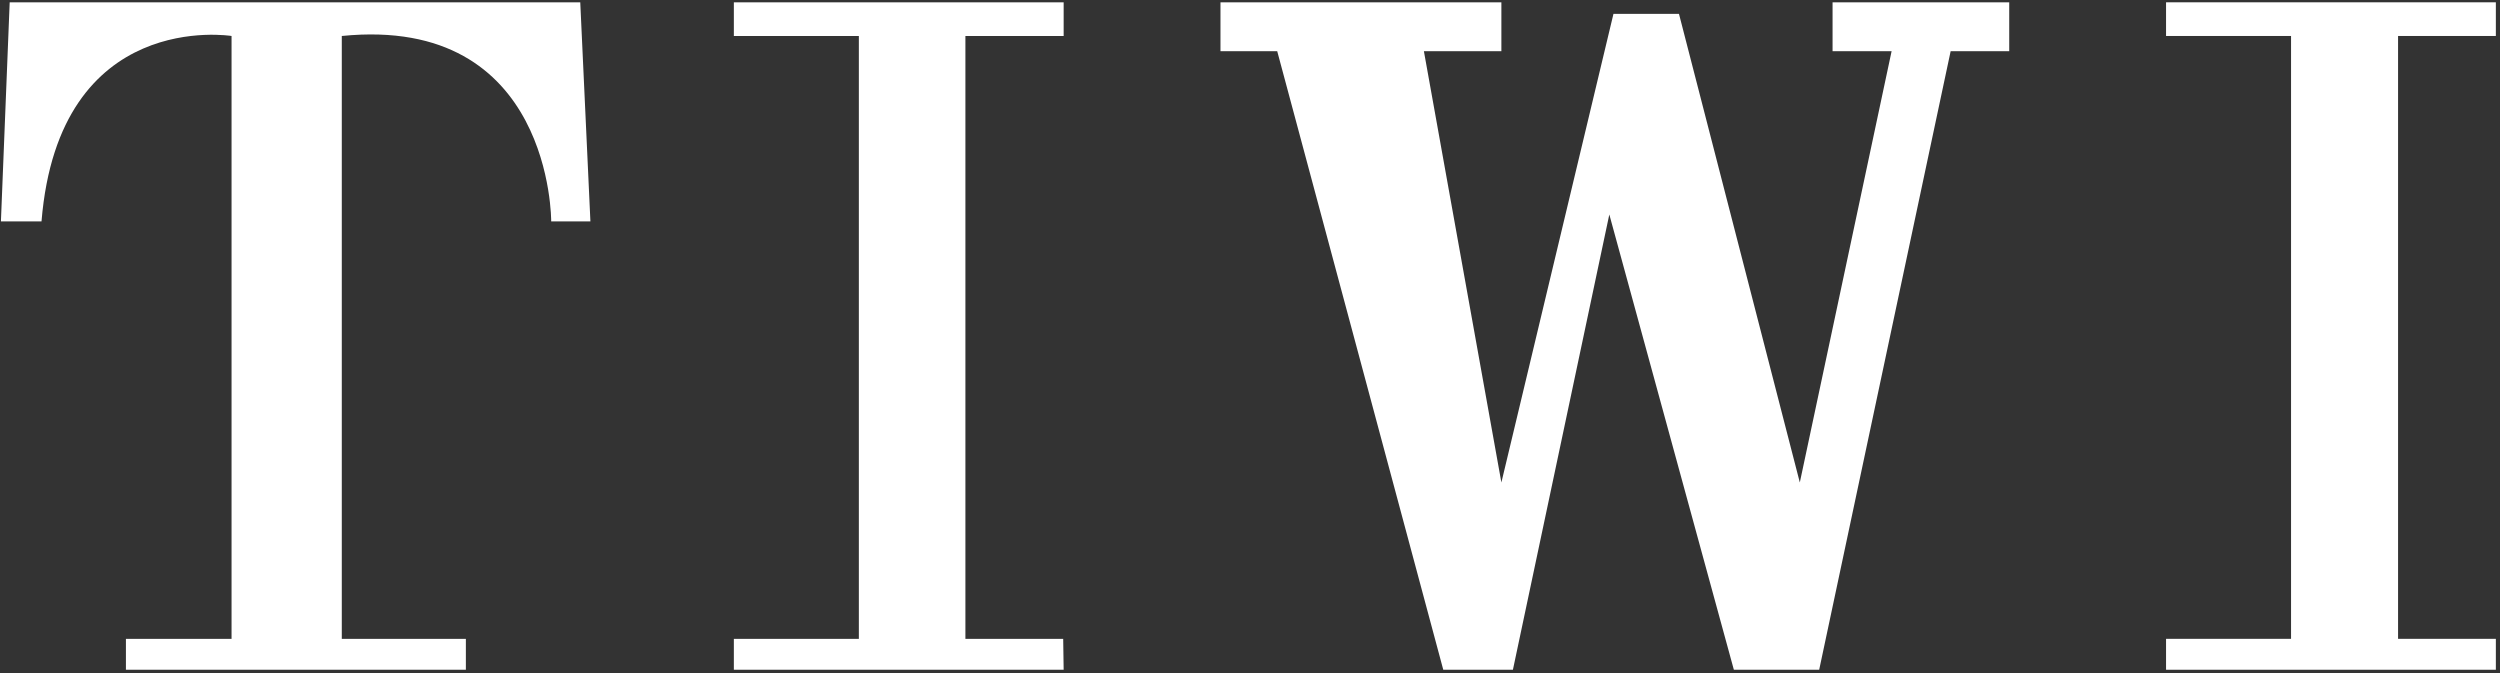
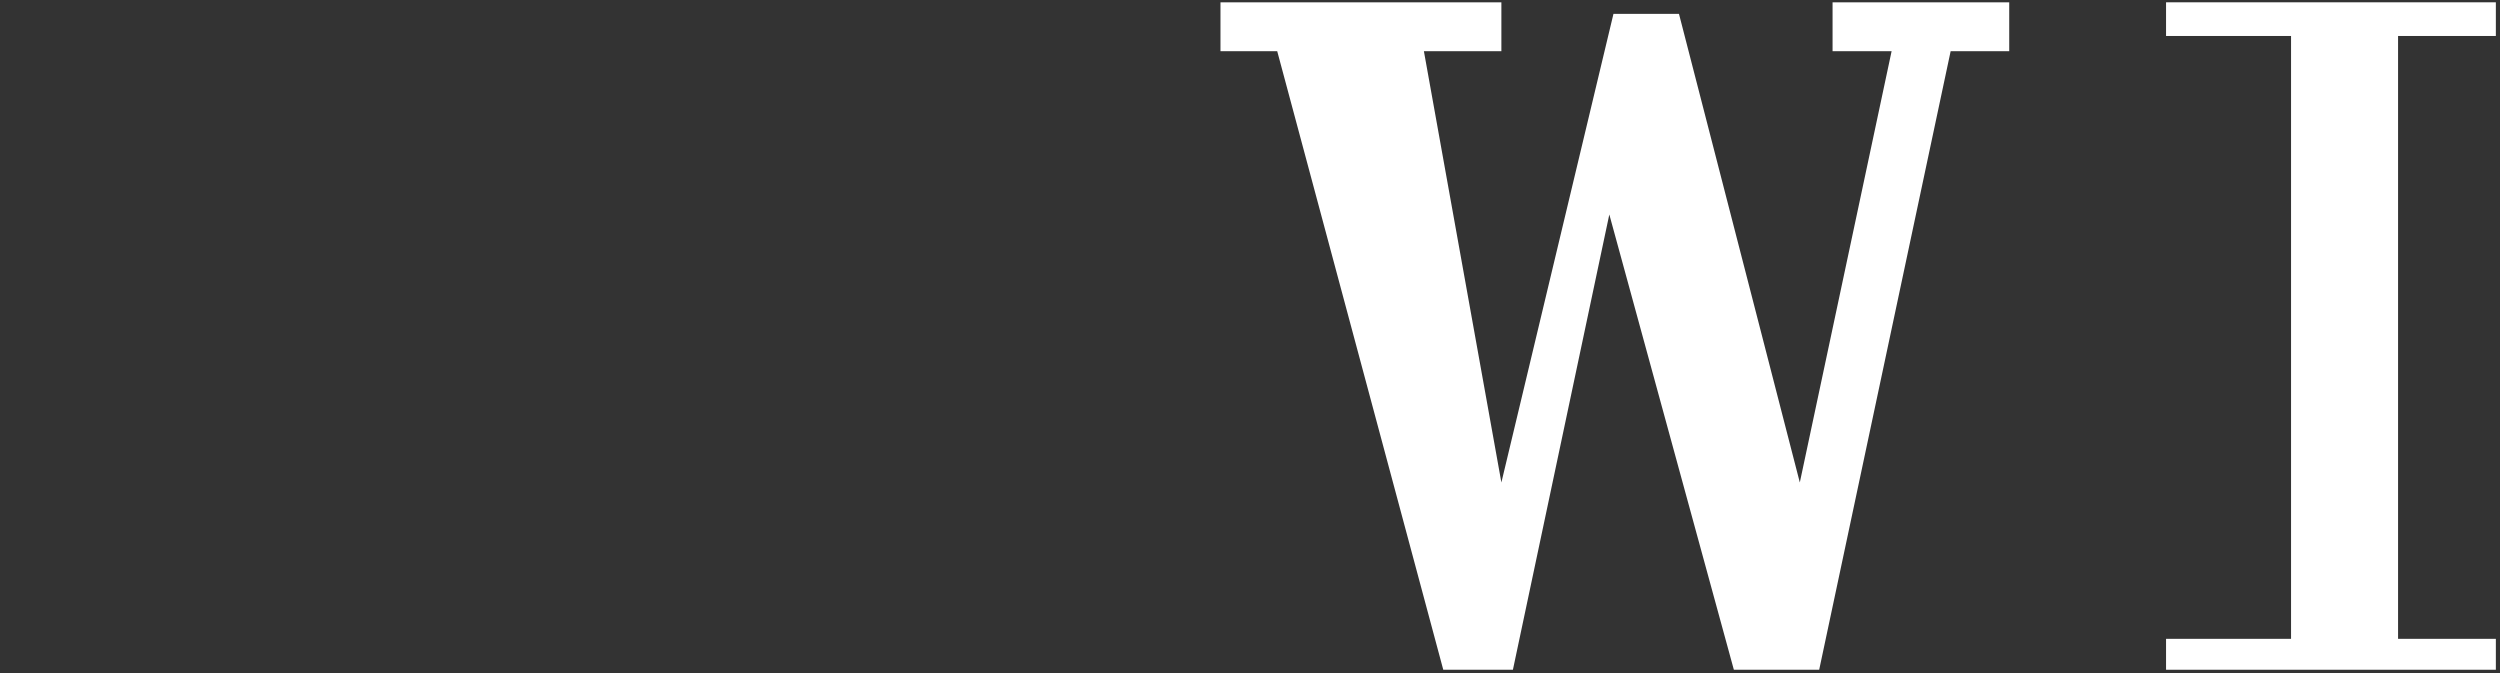
<svg xmlns="http://www.w3.org/2000/svg" width="542" height="146" viewBox="0 0 542 146" fill="none">
  <rect x="0" y="0" width="542" height="146" fill="#333333" stroke="none" />
  <g clip-path="url(#clip0_15800_10870)">
    <path d="M469.6 0.5H541.1V7.8H519.9V138.5H541.1V145.2H469.6V138.5H496.7V7.8H469.6V0.5Z" fill="white" />
-     <path d="M2.1 0.5H125.8L128 48H119.5C119.5 48 119.8 3.2 74.1 7.8V138.5H101V145.2H27.3V138.5H50.2V7.8C50.2 7.8 12.8 1.7 9 48H0.2L2.1 0.5Z" fill="white" />
-     <path d="M159.1 0.5H230.6V7.8H209.3V138.5H230.5L230.6 145.2H159.1V138.5H186.2V7.8H159.1V0.5Z" fill="white" />
    <path d="M264.6 0.5H325.5V11.1H308.7L325.5 104.6L349.8 3H364L390.2 104.6L410.1 11.1H397.3V0.5H435.6V11.1H422.9L394.4 145.2H375.9L348.9 46.5L328 145.2H312.9L276.9 11.1H264.6V0.5Z" fill="white" />
  </g>
  <defs>
    <clipPath id="clip0_15800_10870">
      <rect width="542" height="146" fill="white" />
    </clipPath>
  </defs>
</svg>